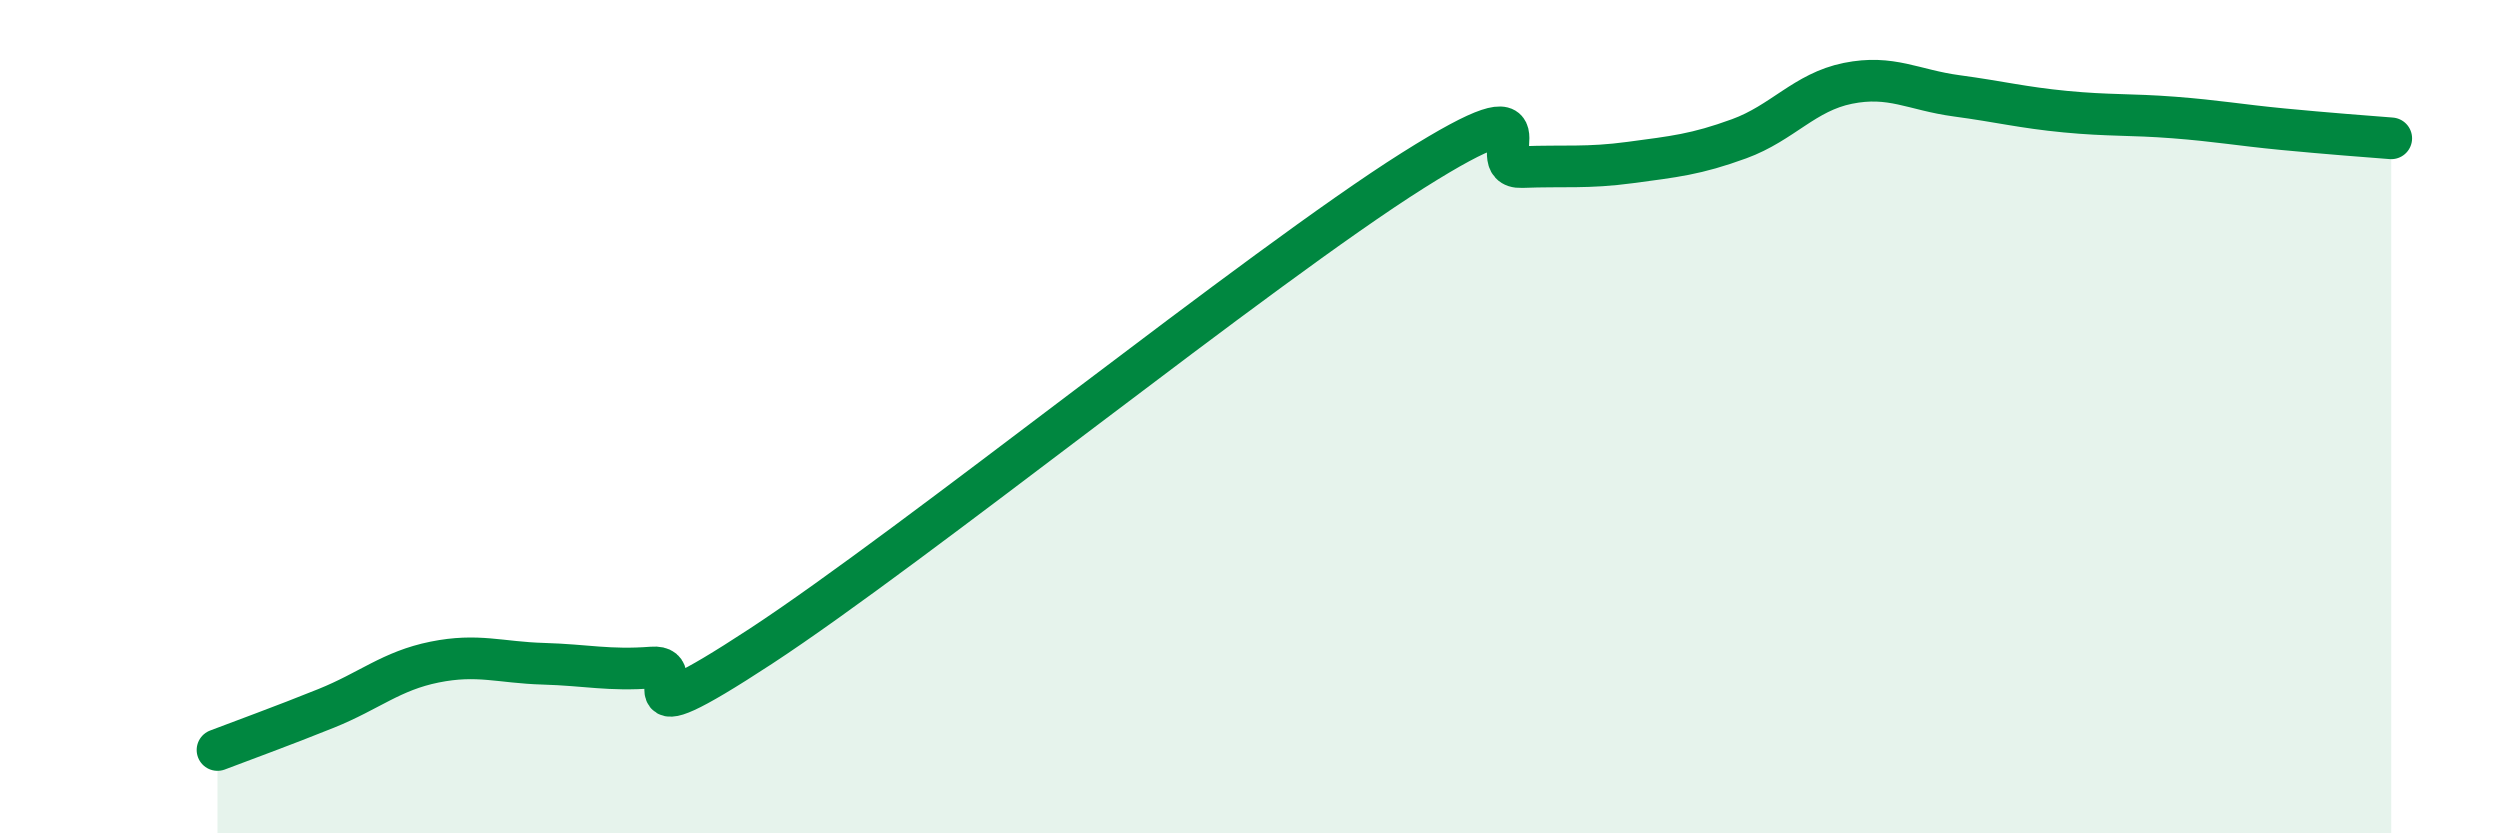
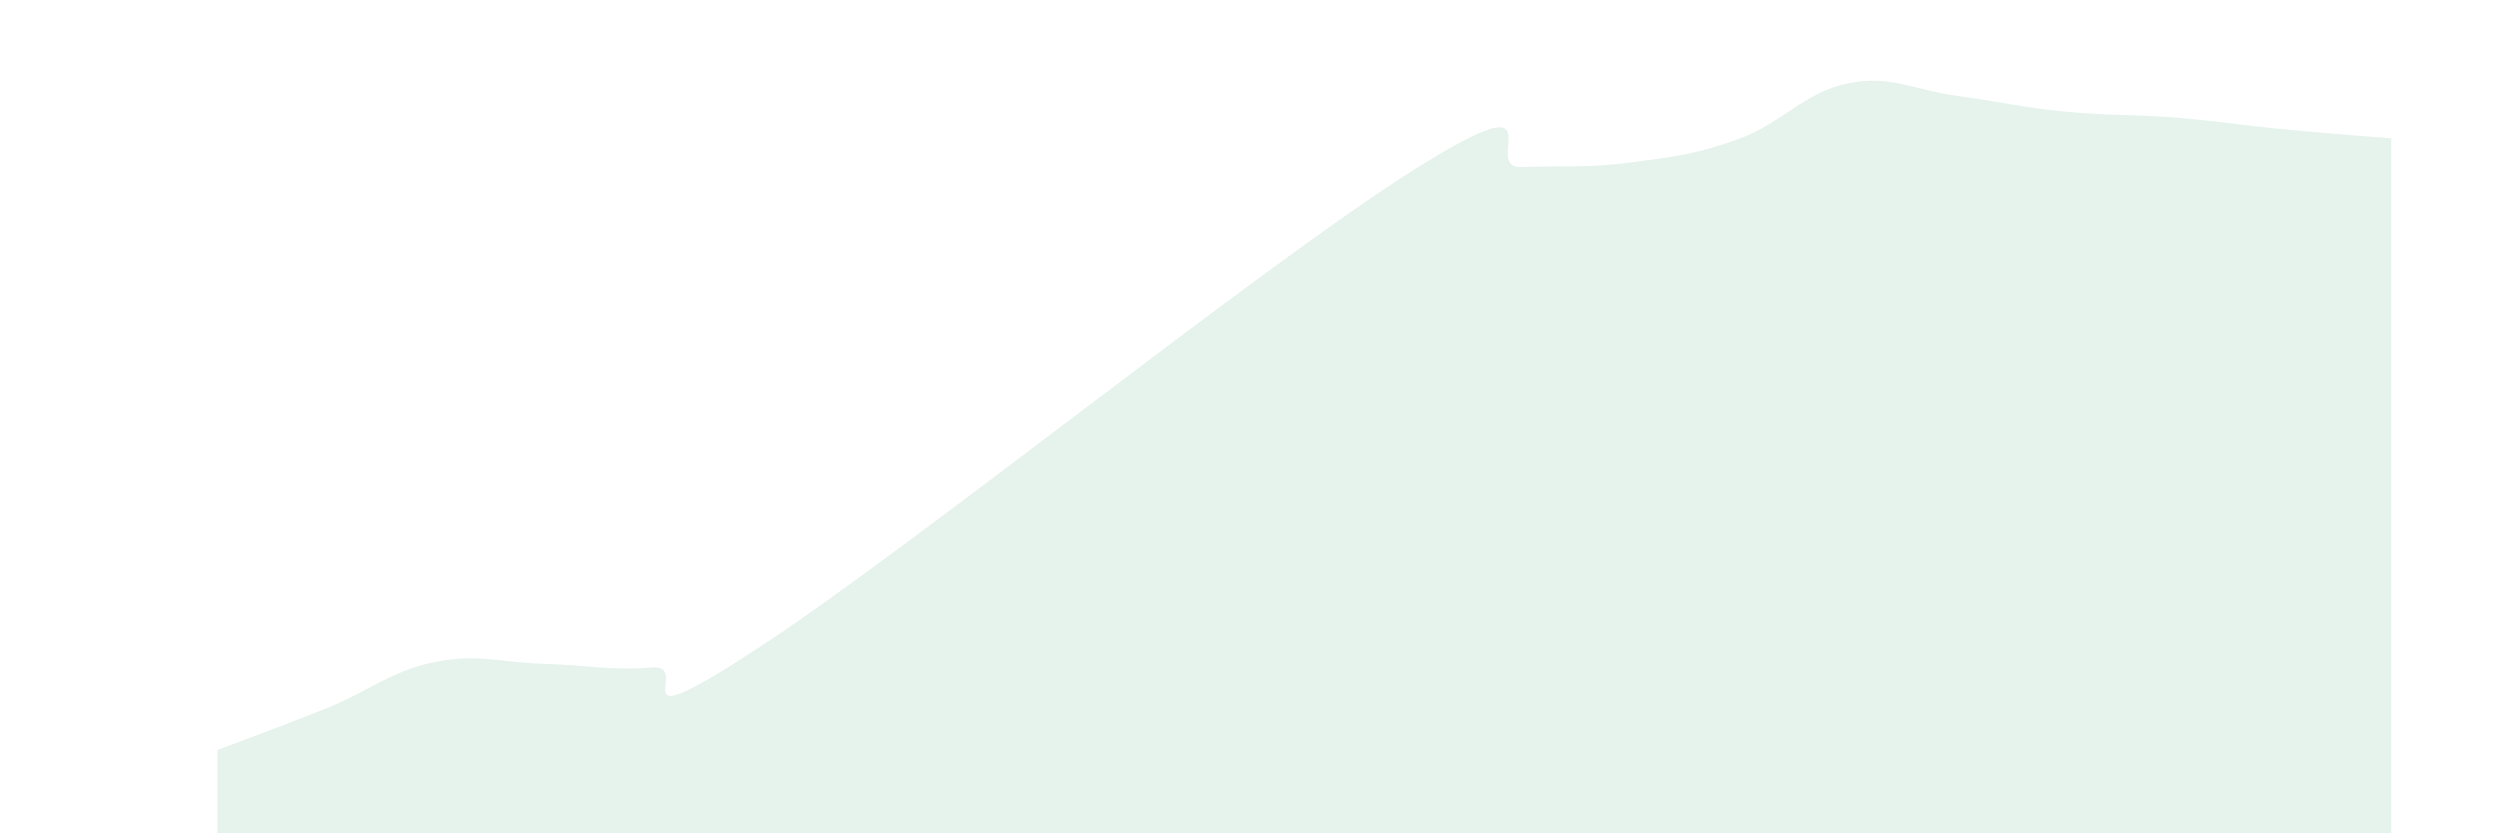
<svg xmlns="http://www.w3.org/2000/svg" width="60" height="20" viewBox="0 0 60 20">
  <path d="M 5.22,18 C 5.74,17.8 6.79,17.42 7.83,17 C 8.87,16.58 9.39,16.1 10.43,15.89 C 11.47,15.68 12,15.9 13.04,15.93 C 14.08,15.96 14.61,16.1 15.65,16.02 C 16.69,15.94 14.61,17.9 18.26,15.51 C 21.91,13.12 30.26,6.39 33.91,4.09 C 37.56,1.79 35.48,4.05 36.52,4.01 C 37.56,3.97 38.09,4.04 39.13,3.9 C 40.17,3.76 40.7,3.71 41.74,3.33 C 42.78,2.95 43.31,2.21 44.35,2 C 45.39,1.79 45.92,2.16 46.96,2.3 C 48,2.44 48.53,2.58 49.57,2.68 C 50.61,2.78 51.13,2.74 52.17,2.82 C 53.21,2.9 53.74,3 54.78,3.1 C 55.82,3.2 56.87,3.28 57.39,3.32L57.39 20L5.22 20Z" fill="#008740" opacity="0.1" stroke-linecap="round" stroke-linejoin="round" />
-   <path d="M 5.22,18 C 5.74,17.8 6.79,17.42 7.83,17 C 8.87,16.58 9.39,16.1 10.43,15.89 C 11.47,15.68 12,15.9 13.04,15.93 C 14.08,15.96 14.61,16.1 15.65,16.02 C 16.69,15.94 14.61,17.9 18.26,15.51 C 21.91,13.12 30.26,6.39 33.91,4.09 C 37.56,1.79 35.48,4.05 36.52,4.01 C 37.56,3.97 38.09,4.04 39.13,3.9 C 40.17,3.76 40.7,3.71 41.74,3.33 C 42.78,2.95 43.31,2.21 44.35,2 C 45.39,1.79 45.92,2.16 46.96,2.3 C 48,2.44 48.53,2.58 49.57,2.68 C 50.61,2.78 51.13,2.74 52.17,2.82 C 53.21,2.9 53.74,3 54.78,3.1 C 55.82,3.2 56.87,3.28 57.39,3.32" stroke="#008740" stroke-width="1" fill="none" stroke-linecap="round" stroke-linejoin="round" />
</svg>